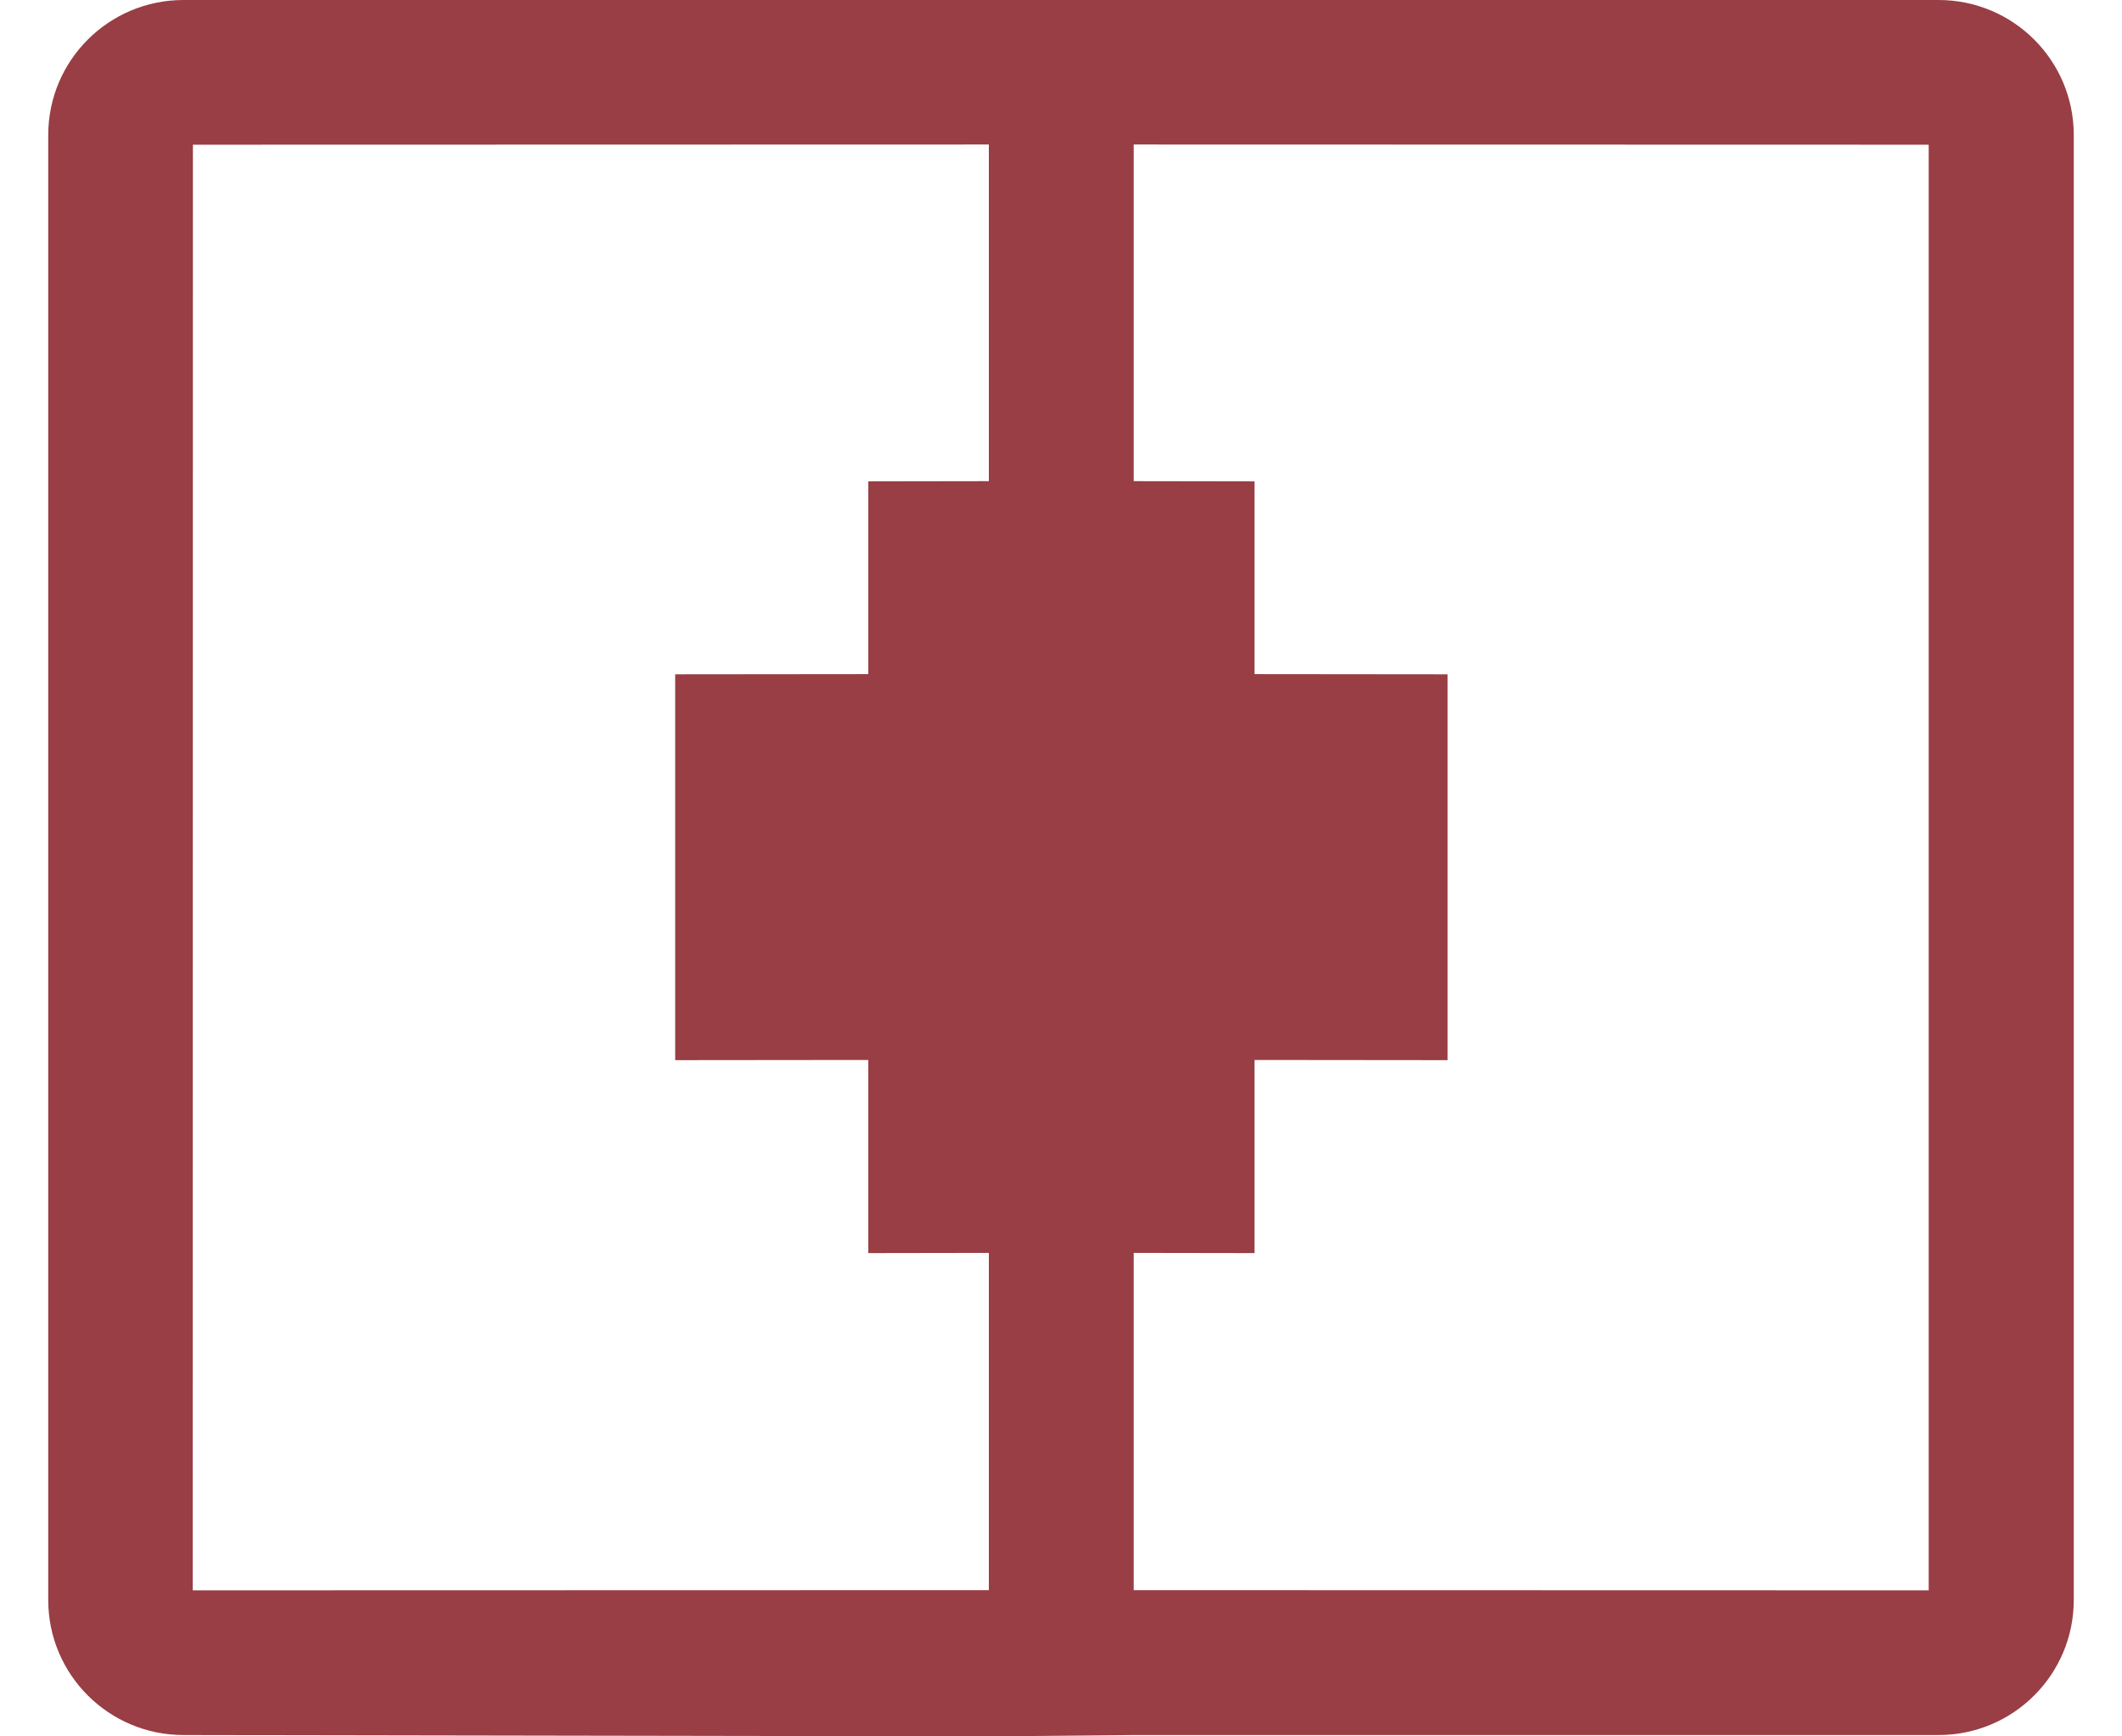
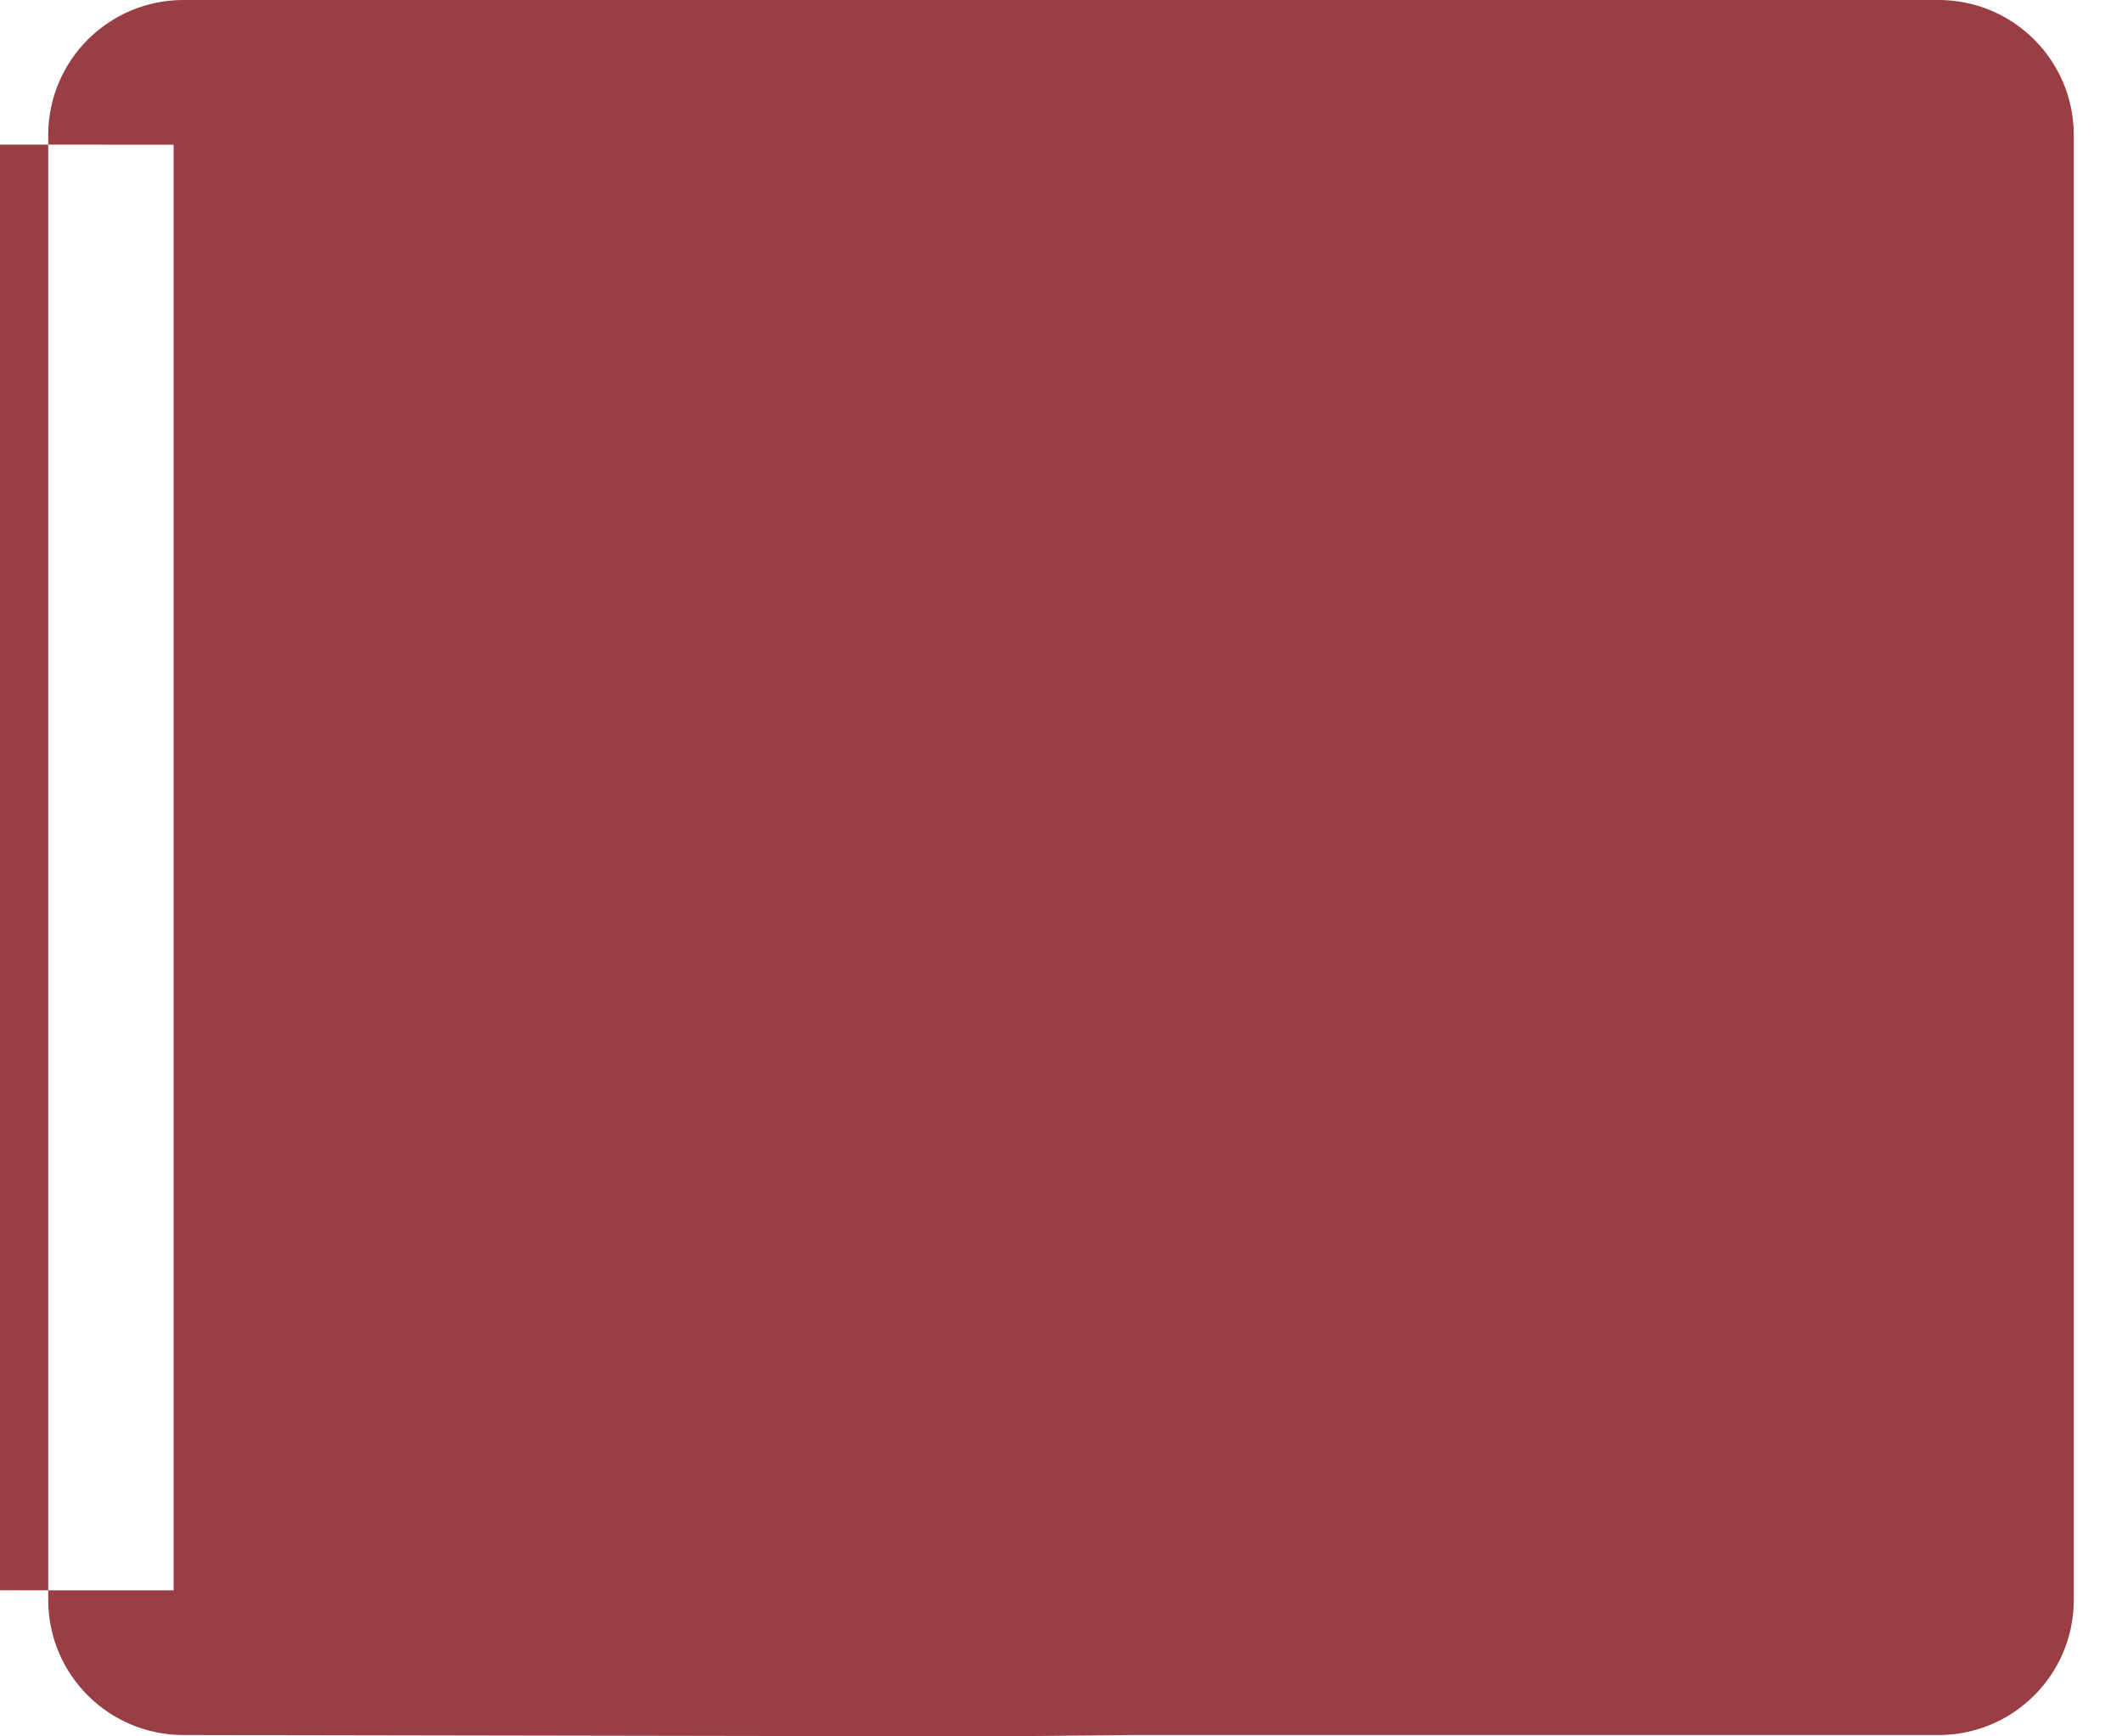
<svg xmlns="http://www.w3.org/2000/svg" height="9" viewBox="0 0 11 9" width="11">
-   <path d="m10.049 0c.387 0 .701.313.701.7v7.593c0 .387-.314.7-.701.7l-4.172-0-.75.007-4.176-.007c-.387 0-.701-.313-.701-.7v-7.593c0-.387.314-.7.701-.7zm-4.923.749-4.126.001-.001 7.493 4.127-.001v-1.748l-.625.001-0-1.001-1.001.001v-2l1.001-.001 0-.999.625-.001zm4.872.001-4.121-.001v1.745l.626.001-0.0.999 1.001.001v2l-1.001-.001 0 1.001-.626-.001v1.748l4.121.001z" fill="#983E44" />
+   <path d="m10.049 0c.387 0 .701.313.701.7v7.593c0 .387-.314.7-.701.7l-4.172-0-.75.007-4.176-.007c-.387 0-.701-.313-.701-.7v-7.593c0-.387.314-.7.701-.7m-4.923.749-4.126.001-.001 7.493 4.127-.001v-1.748l-.625.001-0-1.001-1.001.001v-2l1.001-.001 0-.999.625-.001zm4.872.001-4.121-.001v1.745l.626.001-0.0.999 1.001.001v2l-1.001-.001 0 1.001-.626-.001v1.748l4.121.001z" fill="#983E44" />
</svg>